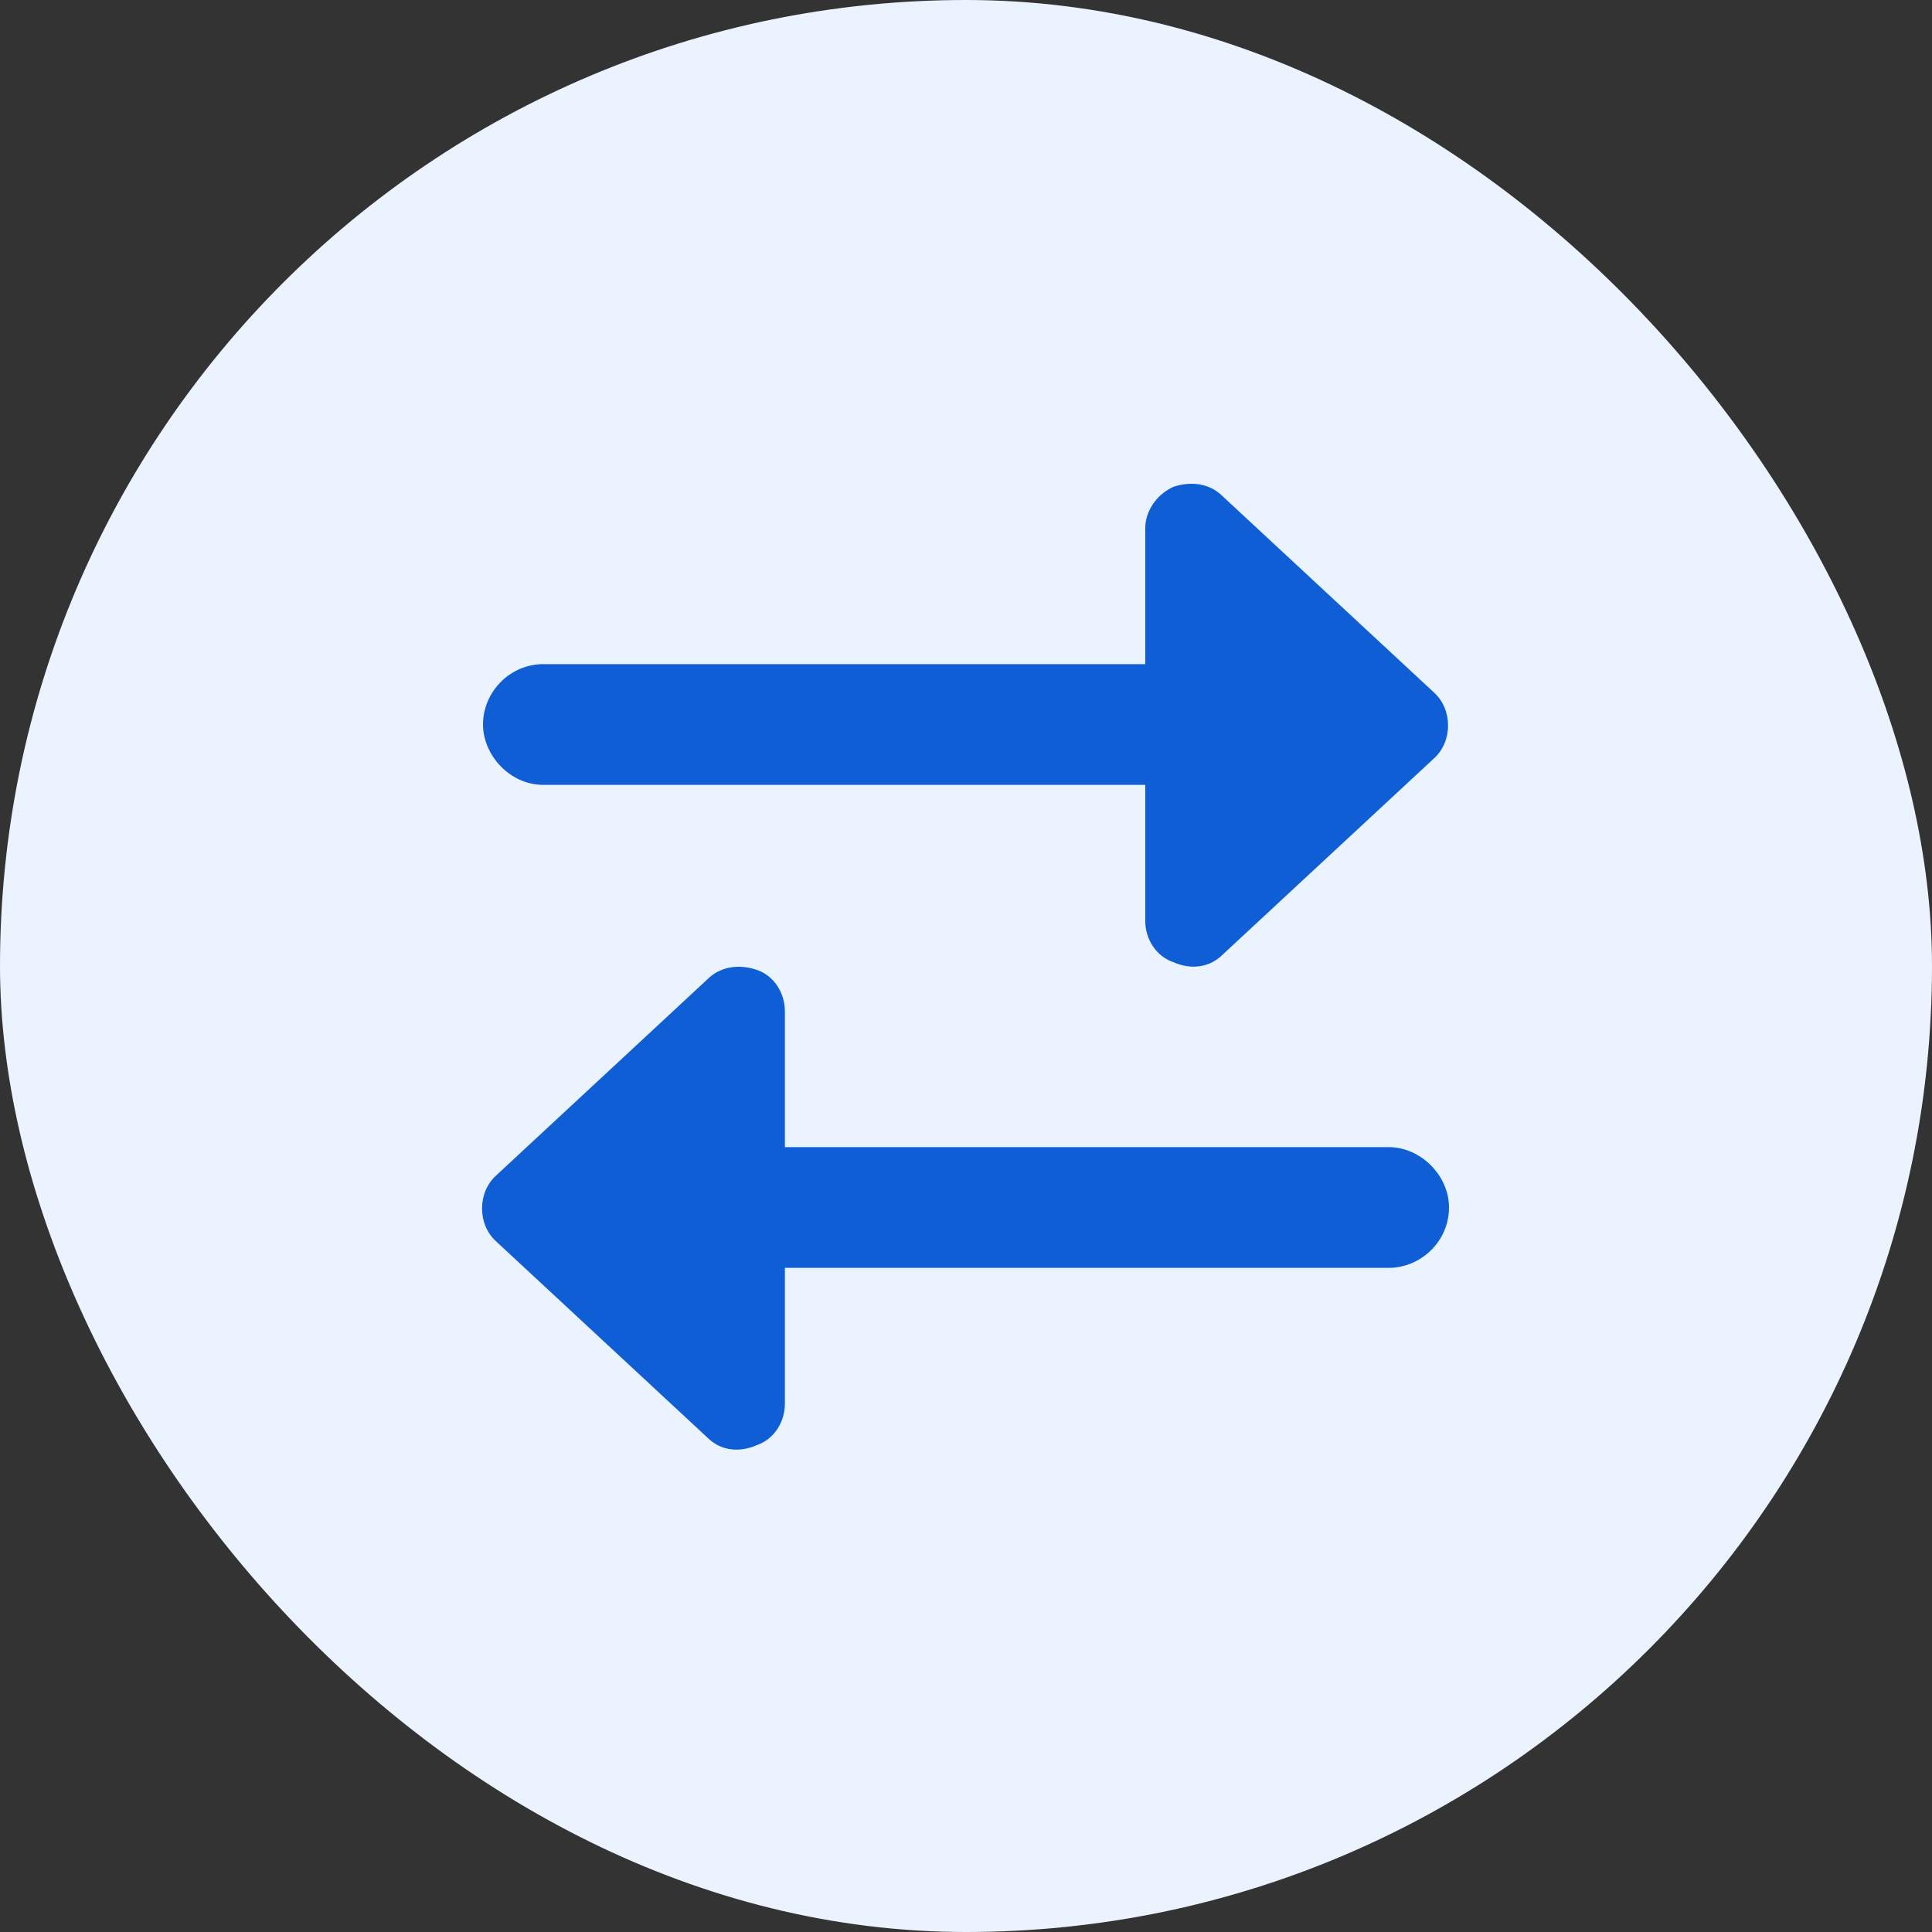
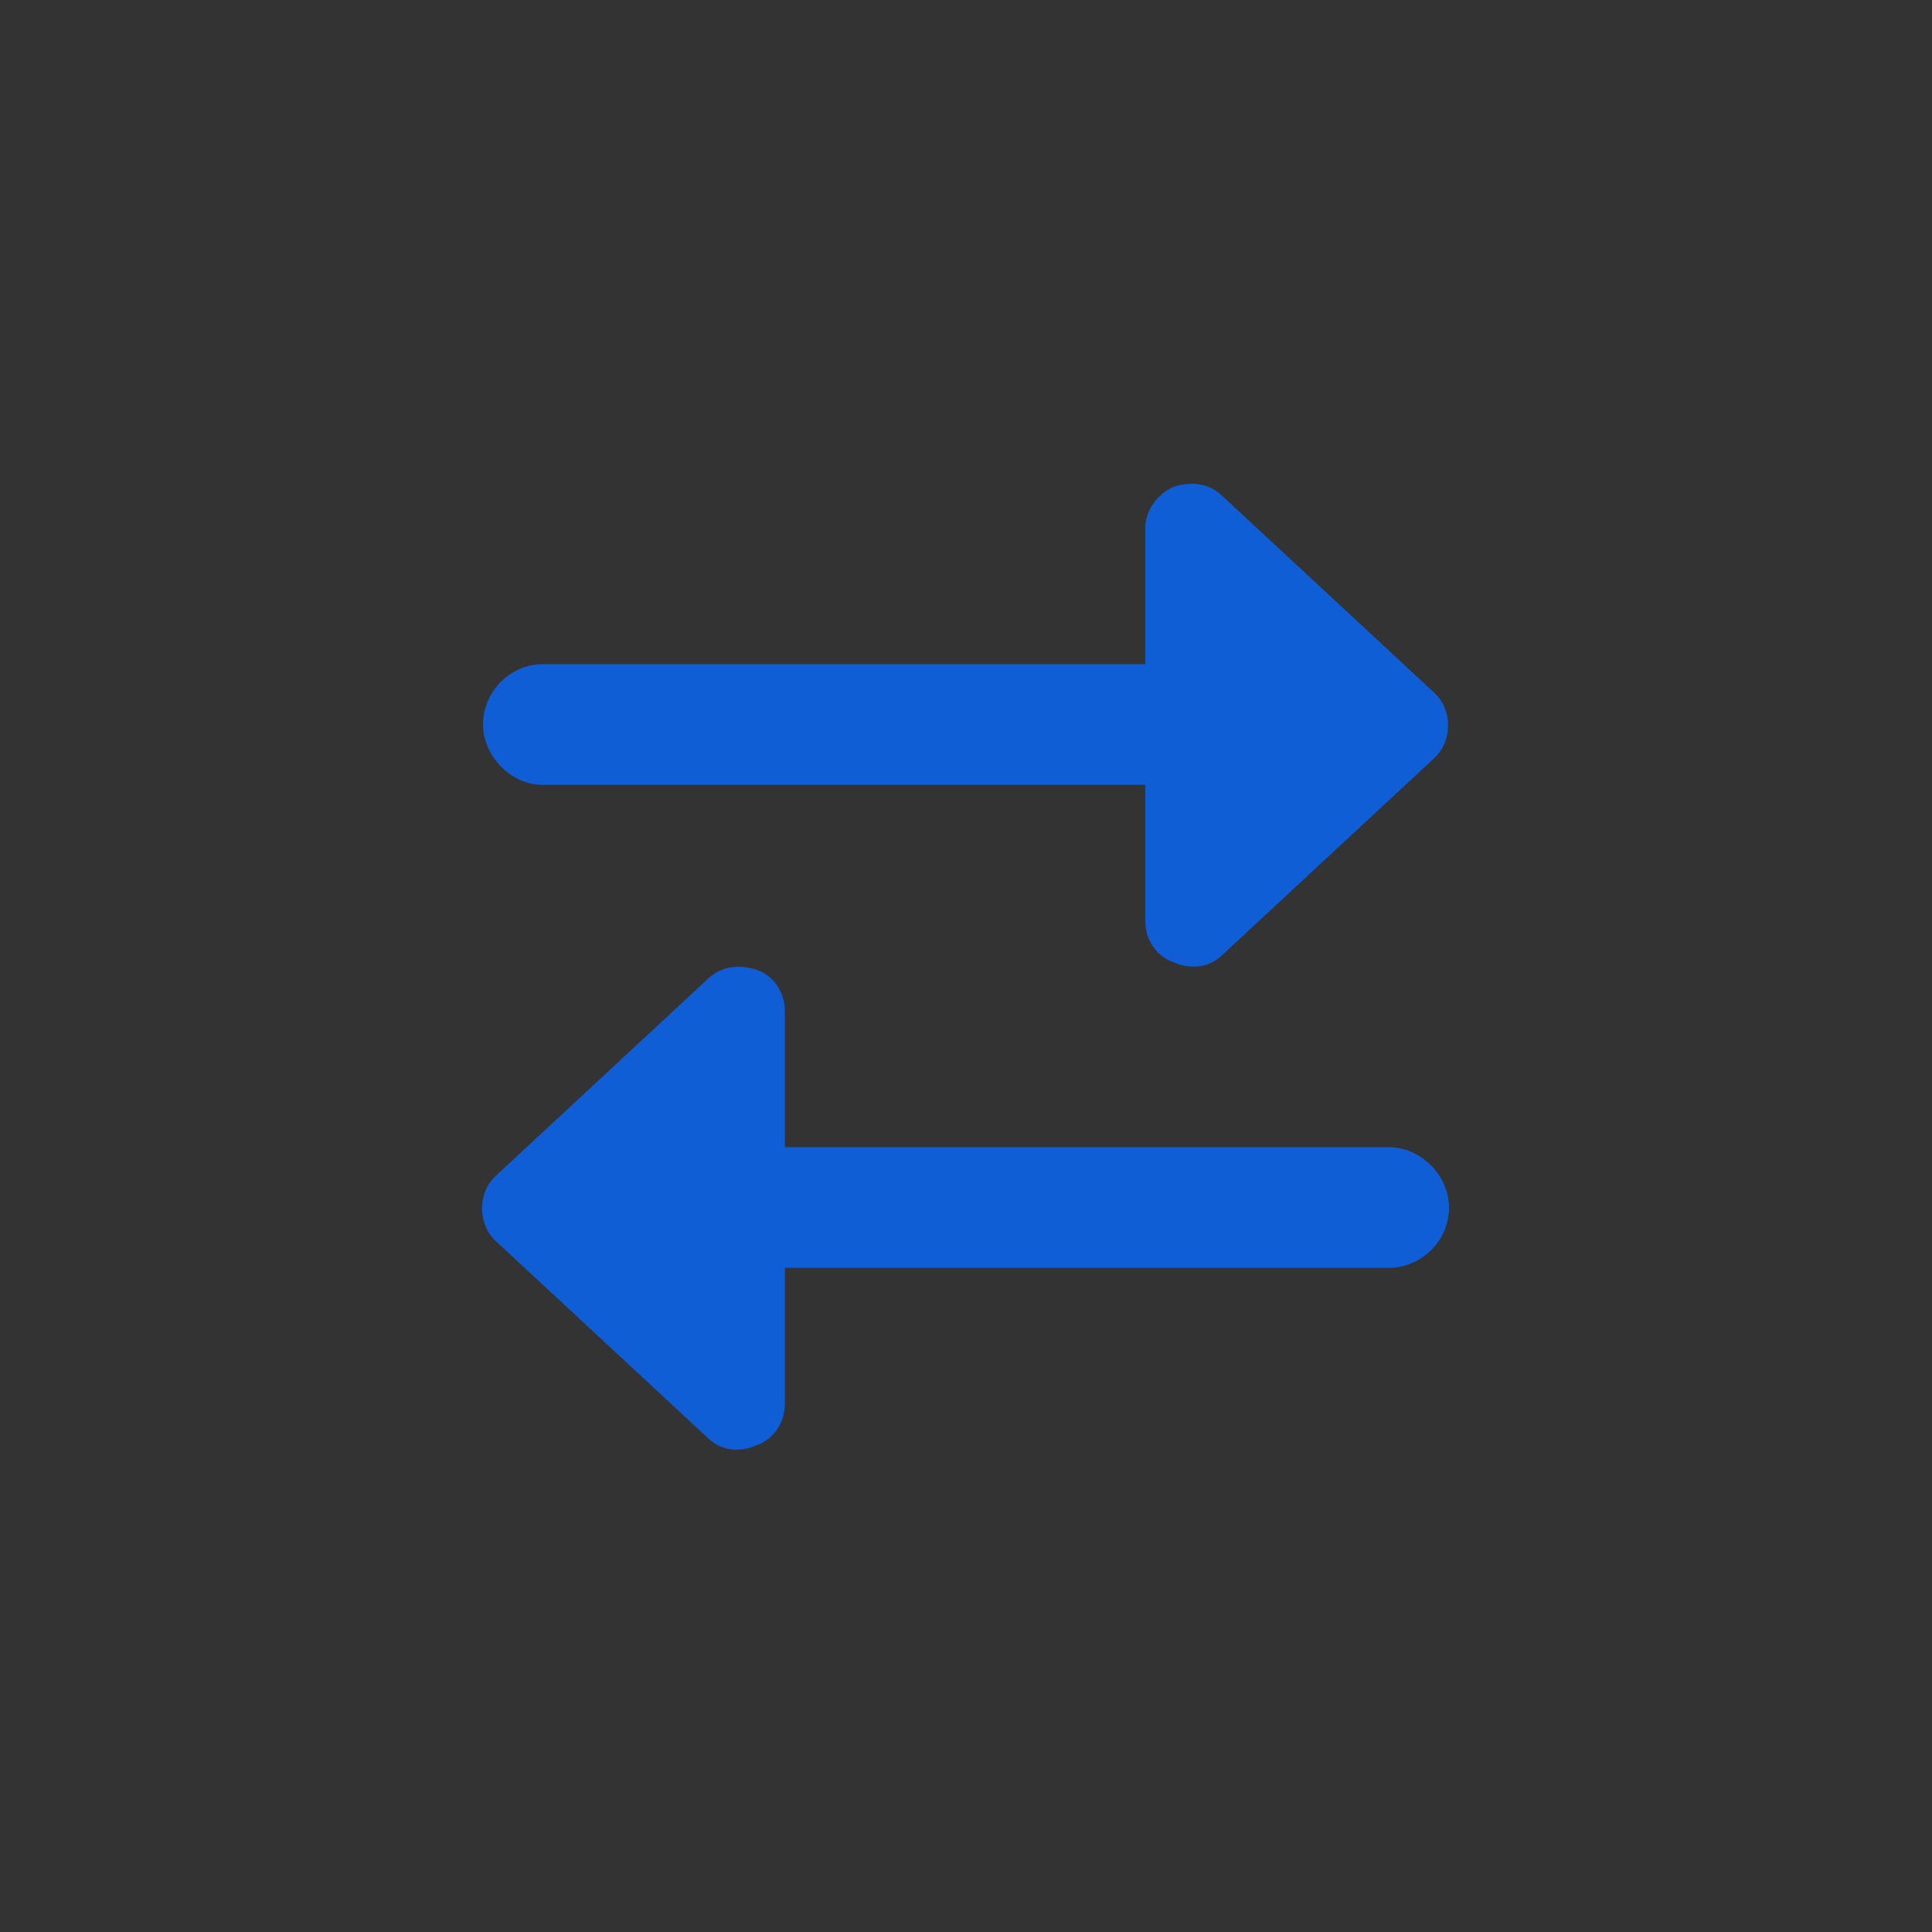
<svg xmlns="http://www.w3.org/2000/svg" width="48" height="48" viewBox="0 0 48 48" fill="none">
  <rect x="0" y="0" width="48" height="48" fill="#333333" stroke="none" />
-   <rect width="48" height="48" rx="24" fill="#EBF3FF" />
  <path d="M13.5 19.5H28.453V22.875C28.453 23.344 28.734 23.766 29.156 23.906C29.578 24.094 30.047 24.047 30.375 23.719L35.625 18.844C36.094 18.422 36.094 17.625 35.625 17.203L30.375 12.328C30.047 12 29.578 11.953 29.156 12.094C28.734 12.281 28.453 12.703 28.453 13.125V16.5H13.5C12.656 16.5 12 17.203 12 18C12 18.75 12.656 19.5 13.5 19.5ZM34.5 28.5H19.5V25.125C19.5 24.656 19.219 24.234 18.797 24.094C18.375 23.953 17.906 24 17.578 24.328L12.328 29.203C11.859 29.625 11.859 30.422 12.328 30.844L17.578 35.719C17.906 36.047 18.375 36.094 18.797 35.906C19.219 35.766 19.5 35.344 19.5 34.875V31.5H34.5C35.297 31.5 36 30.844 36 30C36 29.203 35.297 28.5 34.5 28.5Z" fill="#105ED5" />
</svg>